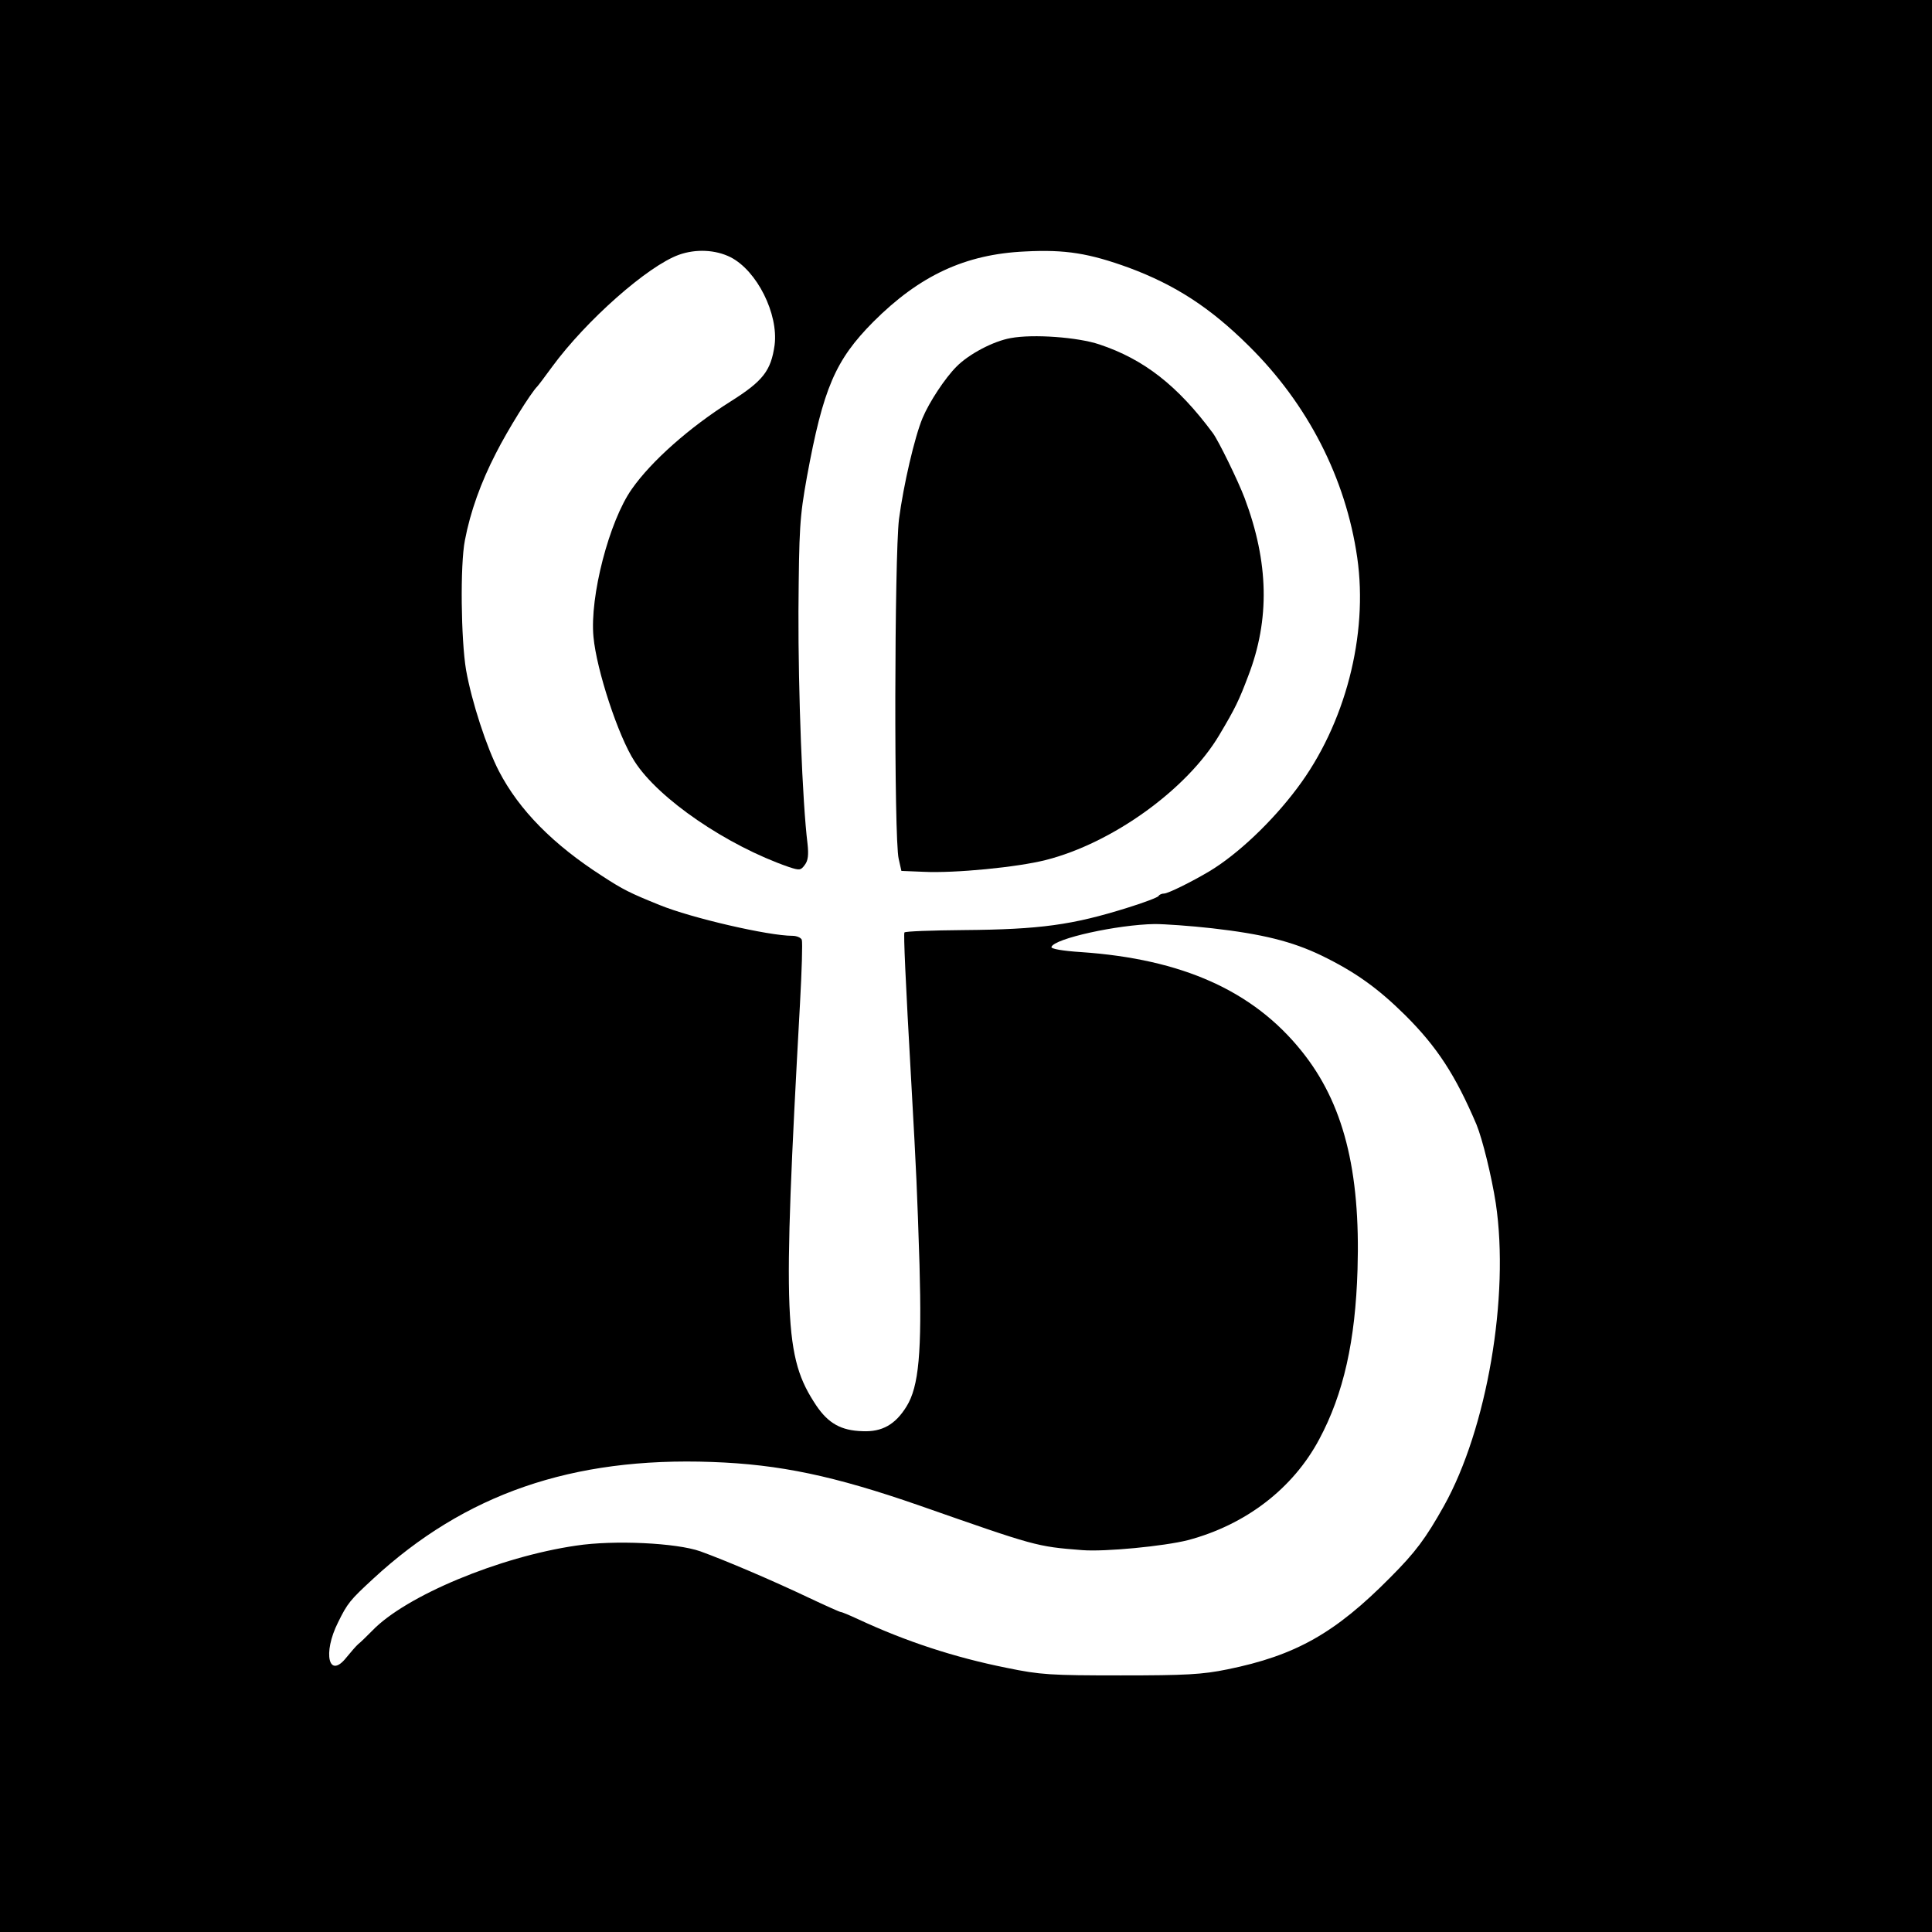
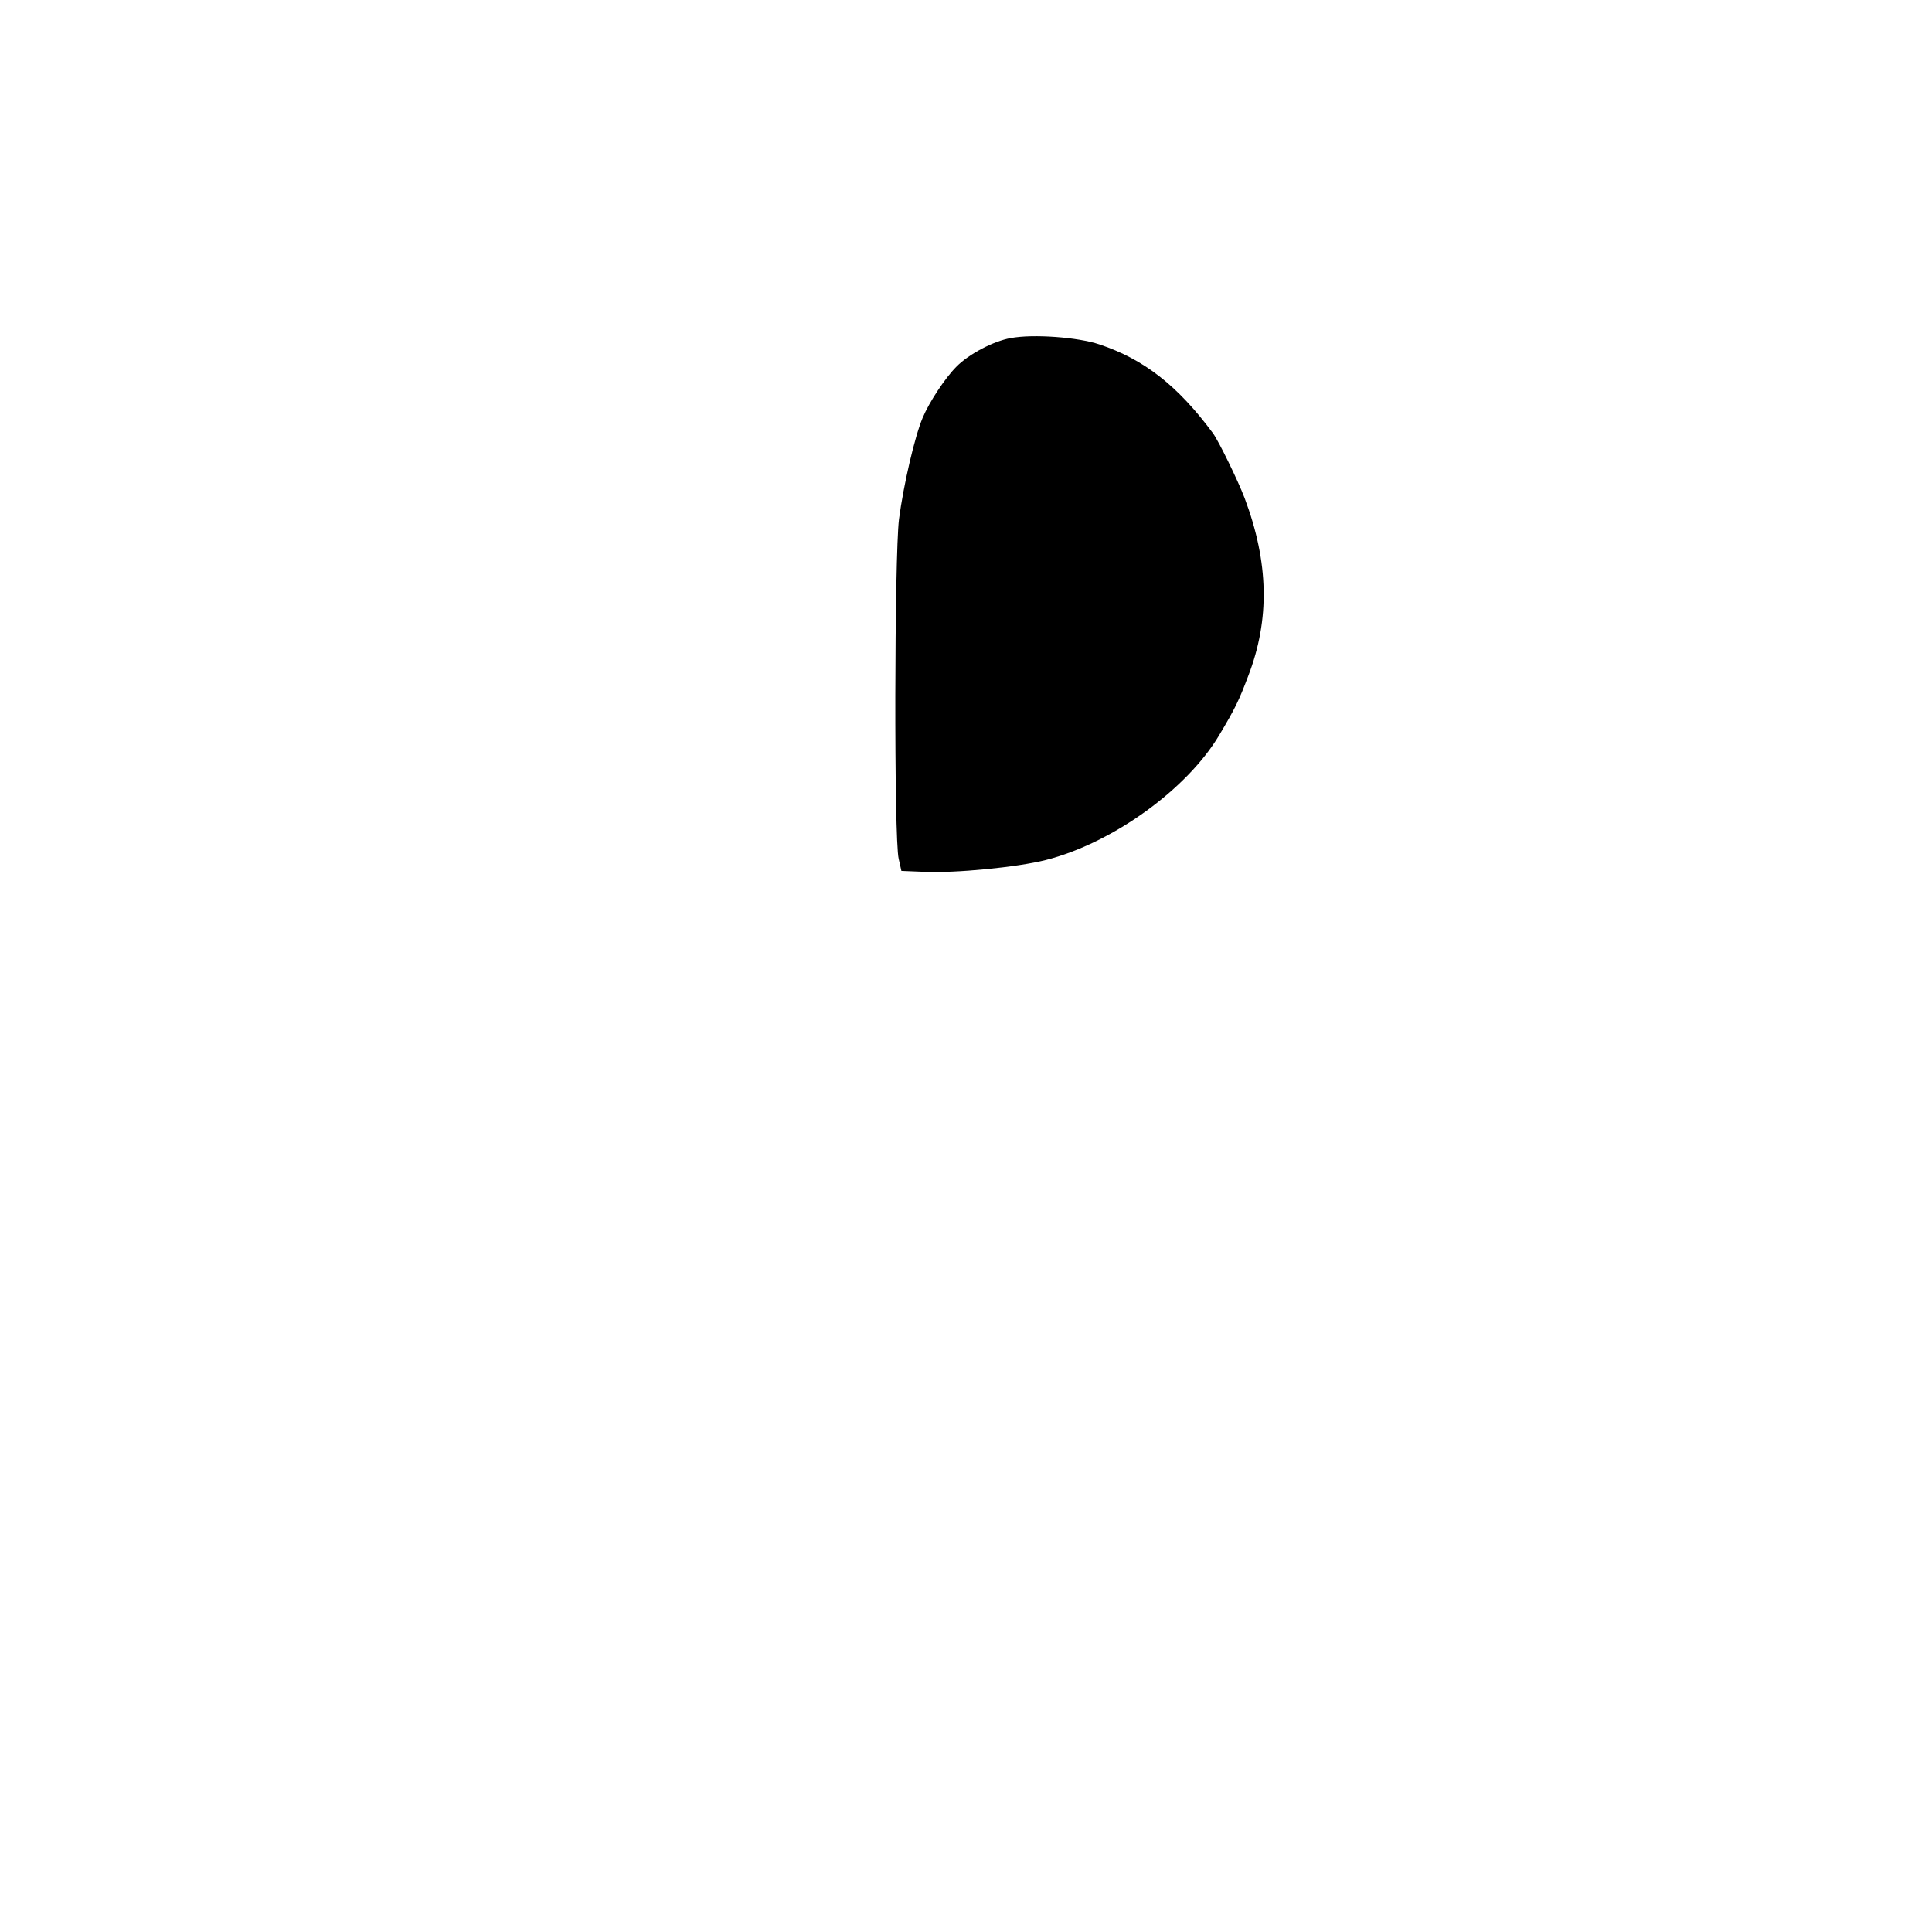
<svg xmlns="http://www.w3.org/2000/svg" version="1.0" width="640pt" height="640pt" viewBox="0 0 640 640" preserveAspectRatio="xMidYMid meet">
  <g transform="translate(0,640) scale(0.1,-0.1)" fill="#000000" stroke="none">
-     <path d="M0 3200 l0 -3200 3200 0 3200 0 0 3200 0 3200 -3200 0 -3200 0 0 -3200z m2420 2348 c88 -45 159 -188 146 -291 -12 -85 -38 -119 -146 -187 -135 -85 -262 -197 -327 -290 -75 -106 -140 -357 -127 -490 10 -109 82 -329 136 -412 79 -124 306 -279 511 -350 36 -12 40 -11 53 7 11 14 13 34 9 70 -17 138 -31 502 -30 770 2 277 4 311 28 445 54 294 94 387 220 514 153 153 304 224 503 233 133 7 212 -6 344 -54 153 -57 269 -132 396 -258 196 -193 322 -439 360 -702 37 -257 -40 -553 -199 -764 -83 -111 -198 -220 -292 -276 -59 -35 -136 -73 -149 -73 -8 0 -16 -4 -18 -8 -1 -4 -48 -22 -103 -39 -182 -57 -289 -72 -543 -74 -106 -1 -194 -4 -196 -8 -3 -6 3 -149 23 -501 17 -304 19 -350 27 -600 8 -289 -2 -403 -43 -469 -37 -60 -81 -85 -146 -82 -71 2 -113 26 -153 85 -107 161 -112 281 -54 1330 6 109 9 205 6 213 -3 7 -17 13 -31 13 -79 0 -335 59 -440 102 -99 40 -121 51 -190 96 -162 104 -275 218 -342 347 -41 79 -90 229 -109 335 -17 100 -20 349 -4 430 18 95 53 192 103 289 39 77 115 199 137 221 3 3 25 32 49 65 113 154 317 334 420 371 56 20 121 17 171 -8z m1595 -2223 c166 -19 264 -43 362 -90 113 -55 187 -108 279 -199 105 -105 165 -197 235 -361 20 -49 50 -171 64 -261 46 -308 -29 -747 -172 -1003 -60 -107 -94 -153 -178 -237 -182 -184 -313 -258 -539 -304 -83 -17 -138 -20 -353 -20 -233 0 -267 2 -378 25 -175 35 -335 88 -492 161 -28 13 -54 24 -58 24 -3 0 -50 21 -103 46 -124 59 -279 125 -362 155 -79 28 -286 38 -411 19 -255 -37 -566 -167 -676 -282 -18 -18 -38 -38 -46 -44 -8 -7 -25 -27 -39 -44 -59 -75 -80 13 -28 116 31 63 39 73 116 144 304 281 659 404 1123 387 224 -8 404 -46 686 -144 386 -135 387 -136 540 -148 75 -6 271 13 350 33 192 51 348 171 435 334 81 151 120 327 127 563 10 329 -47 552 -186 724 -160 199 -395 304 -729 327 -63 4 -101 11 -99 17 9 28 219 74 342 76 33 0 119 -6 190 -14z" />
    <path d="M3348 5280 c-57 -10 -139 -53 -180 -95 -37 -37 -90 -117 -112 -170 -26 -62 -63 -221 -78 -335 -15 -123 -17 -1059 -1 -1125 l9 -40 74 -3 c103 -5 309 15 404 39 221 56 468 234 575 414 53 89 65 114 96 196 72 187 68 376 -12 589 -22 58 -86 189 -105 215 -117 158 -229 245 -376 294 -71 24 -220 35 -294 21z" />
  </g>
</svg>